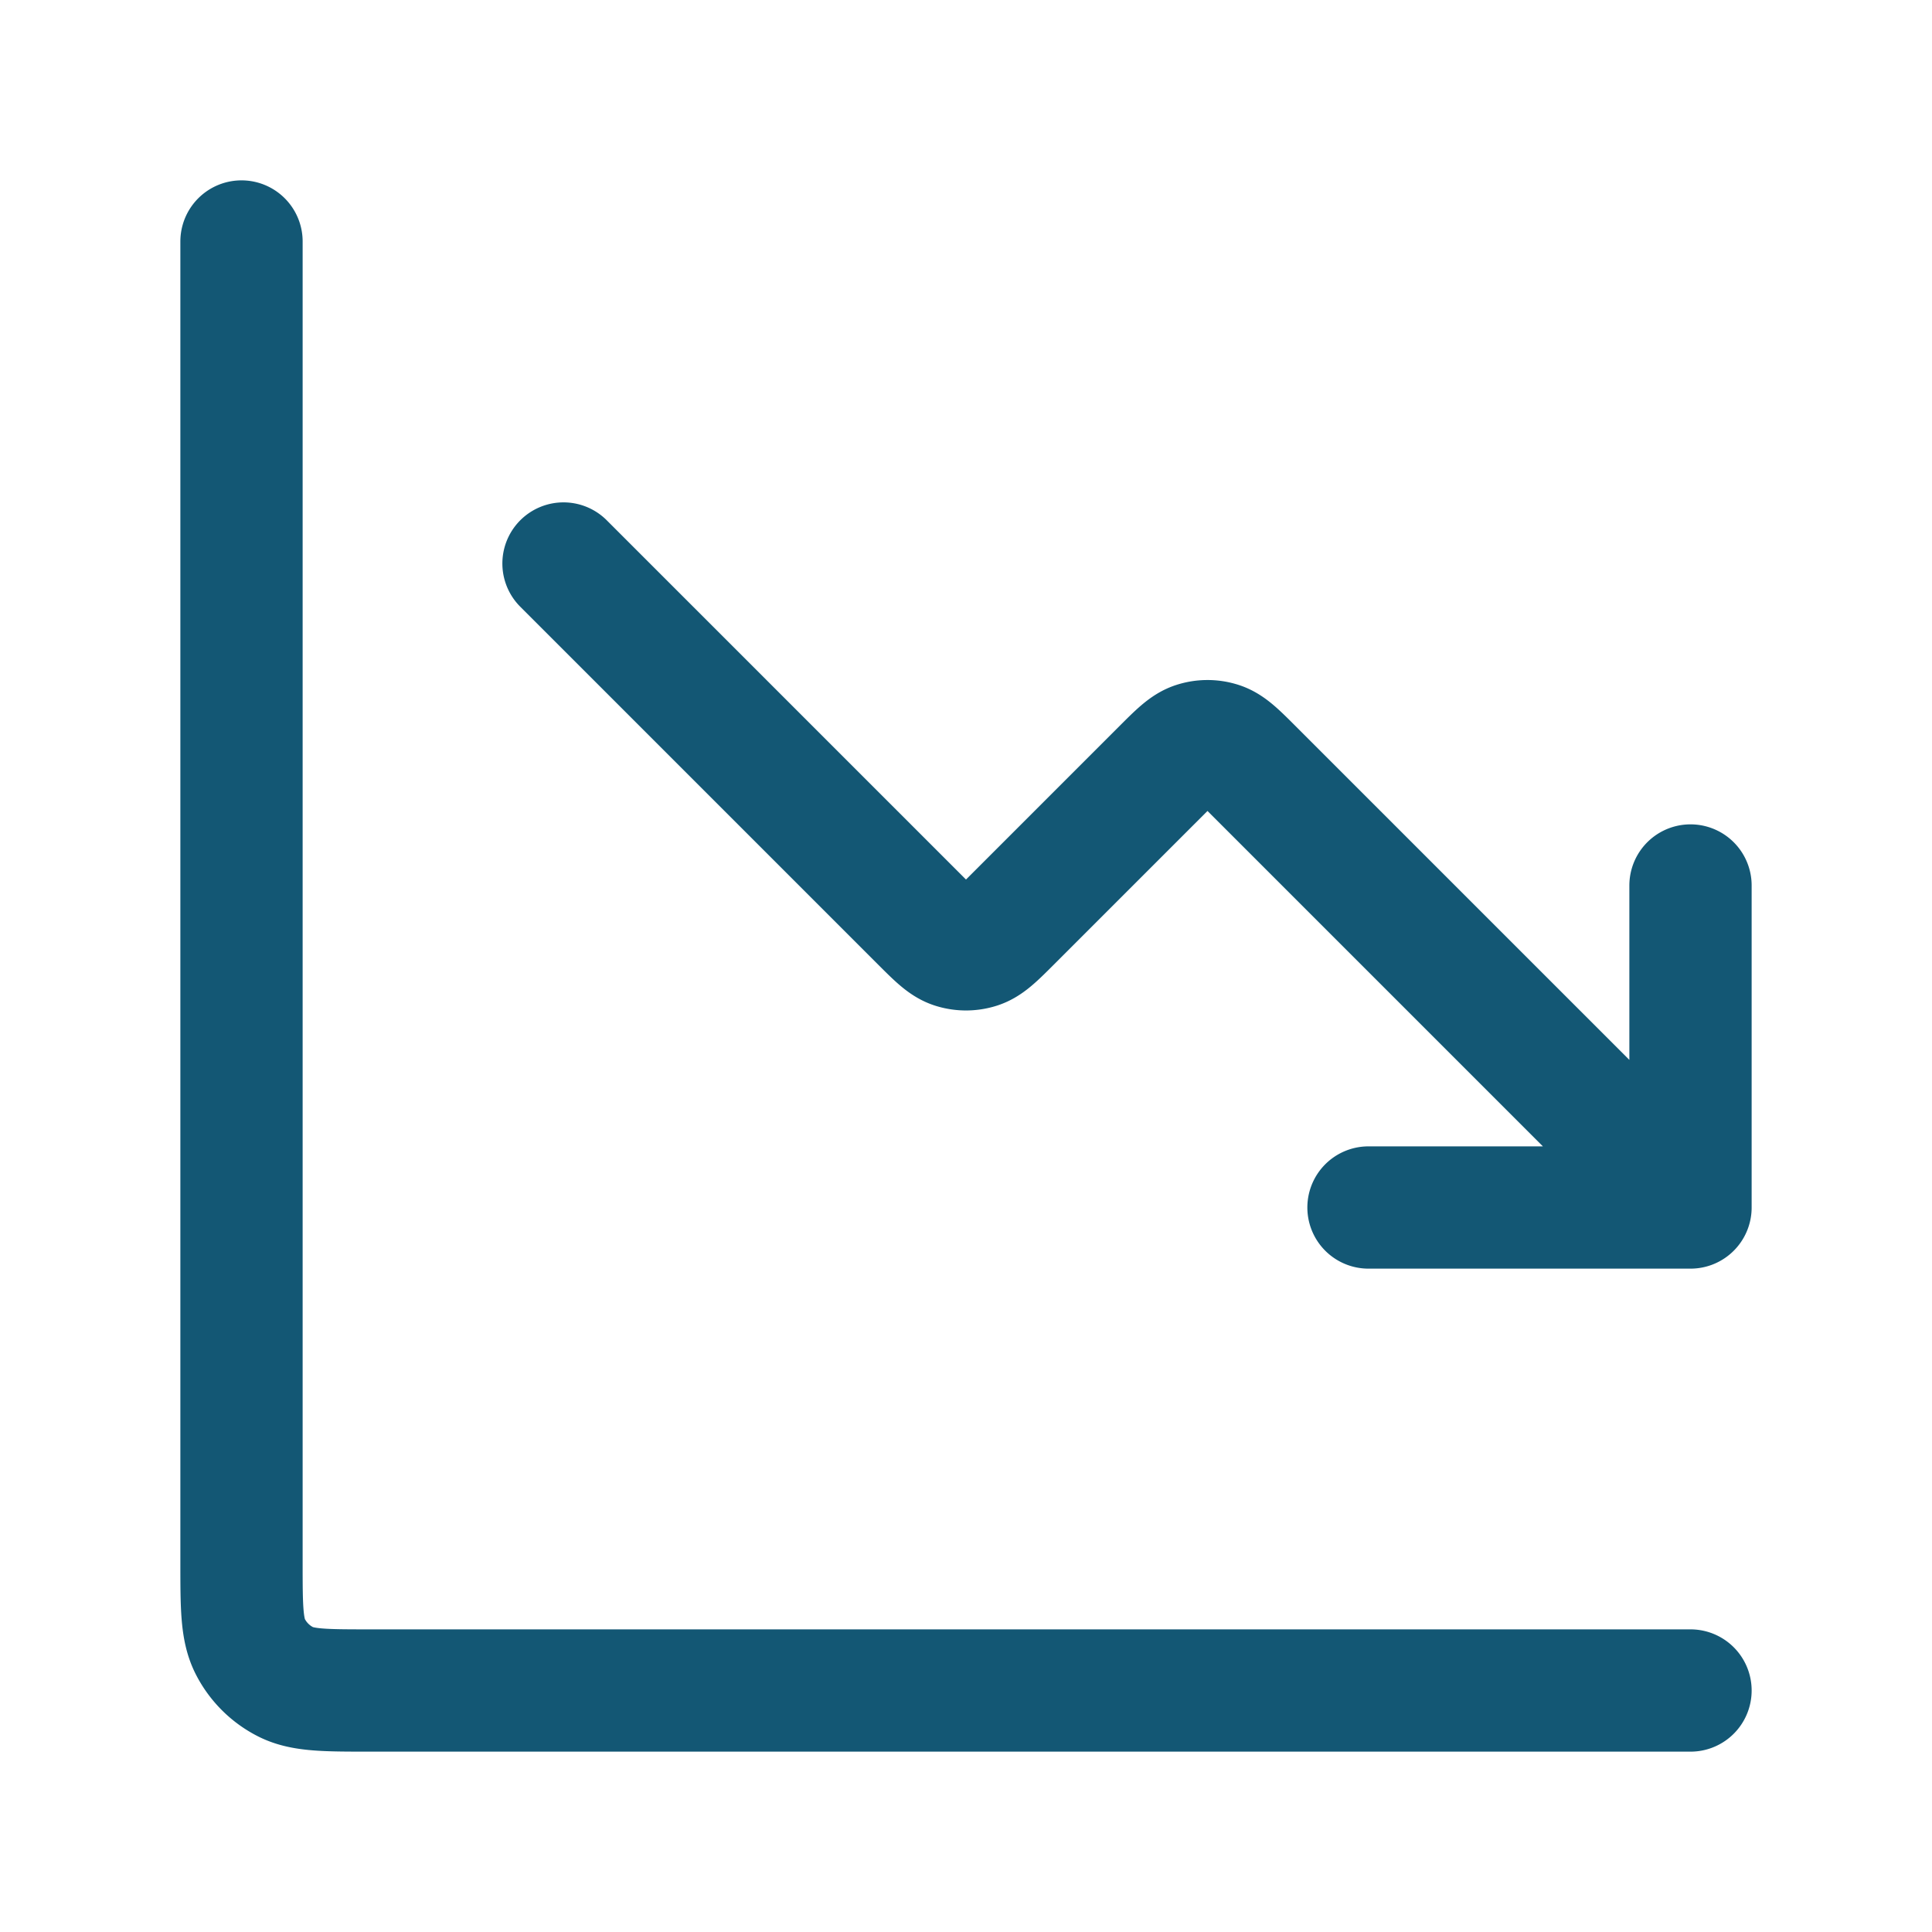
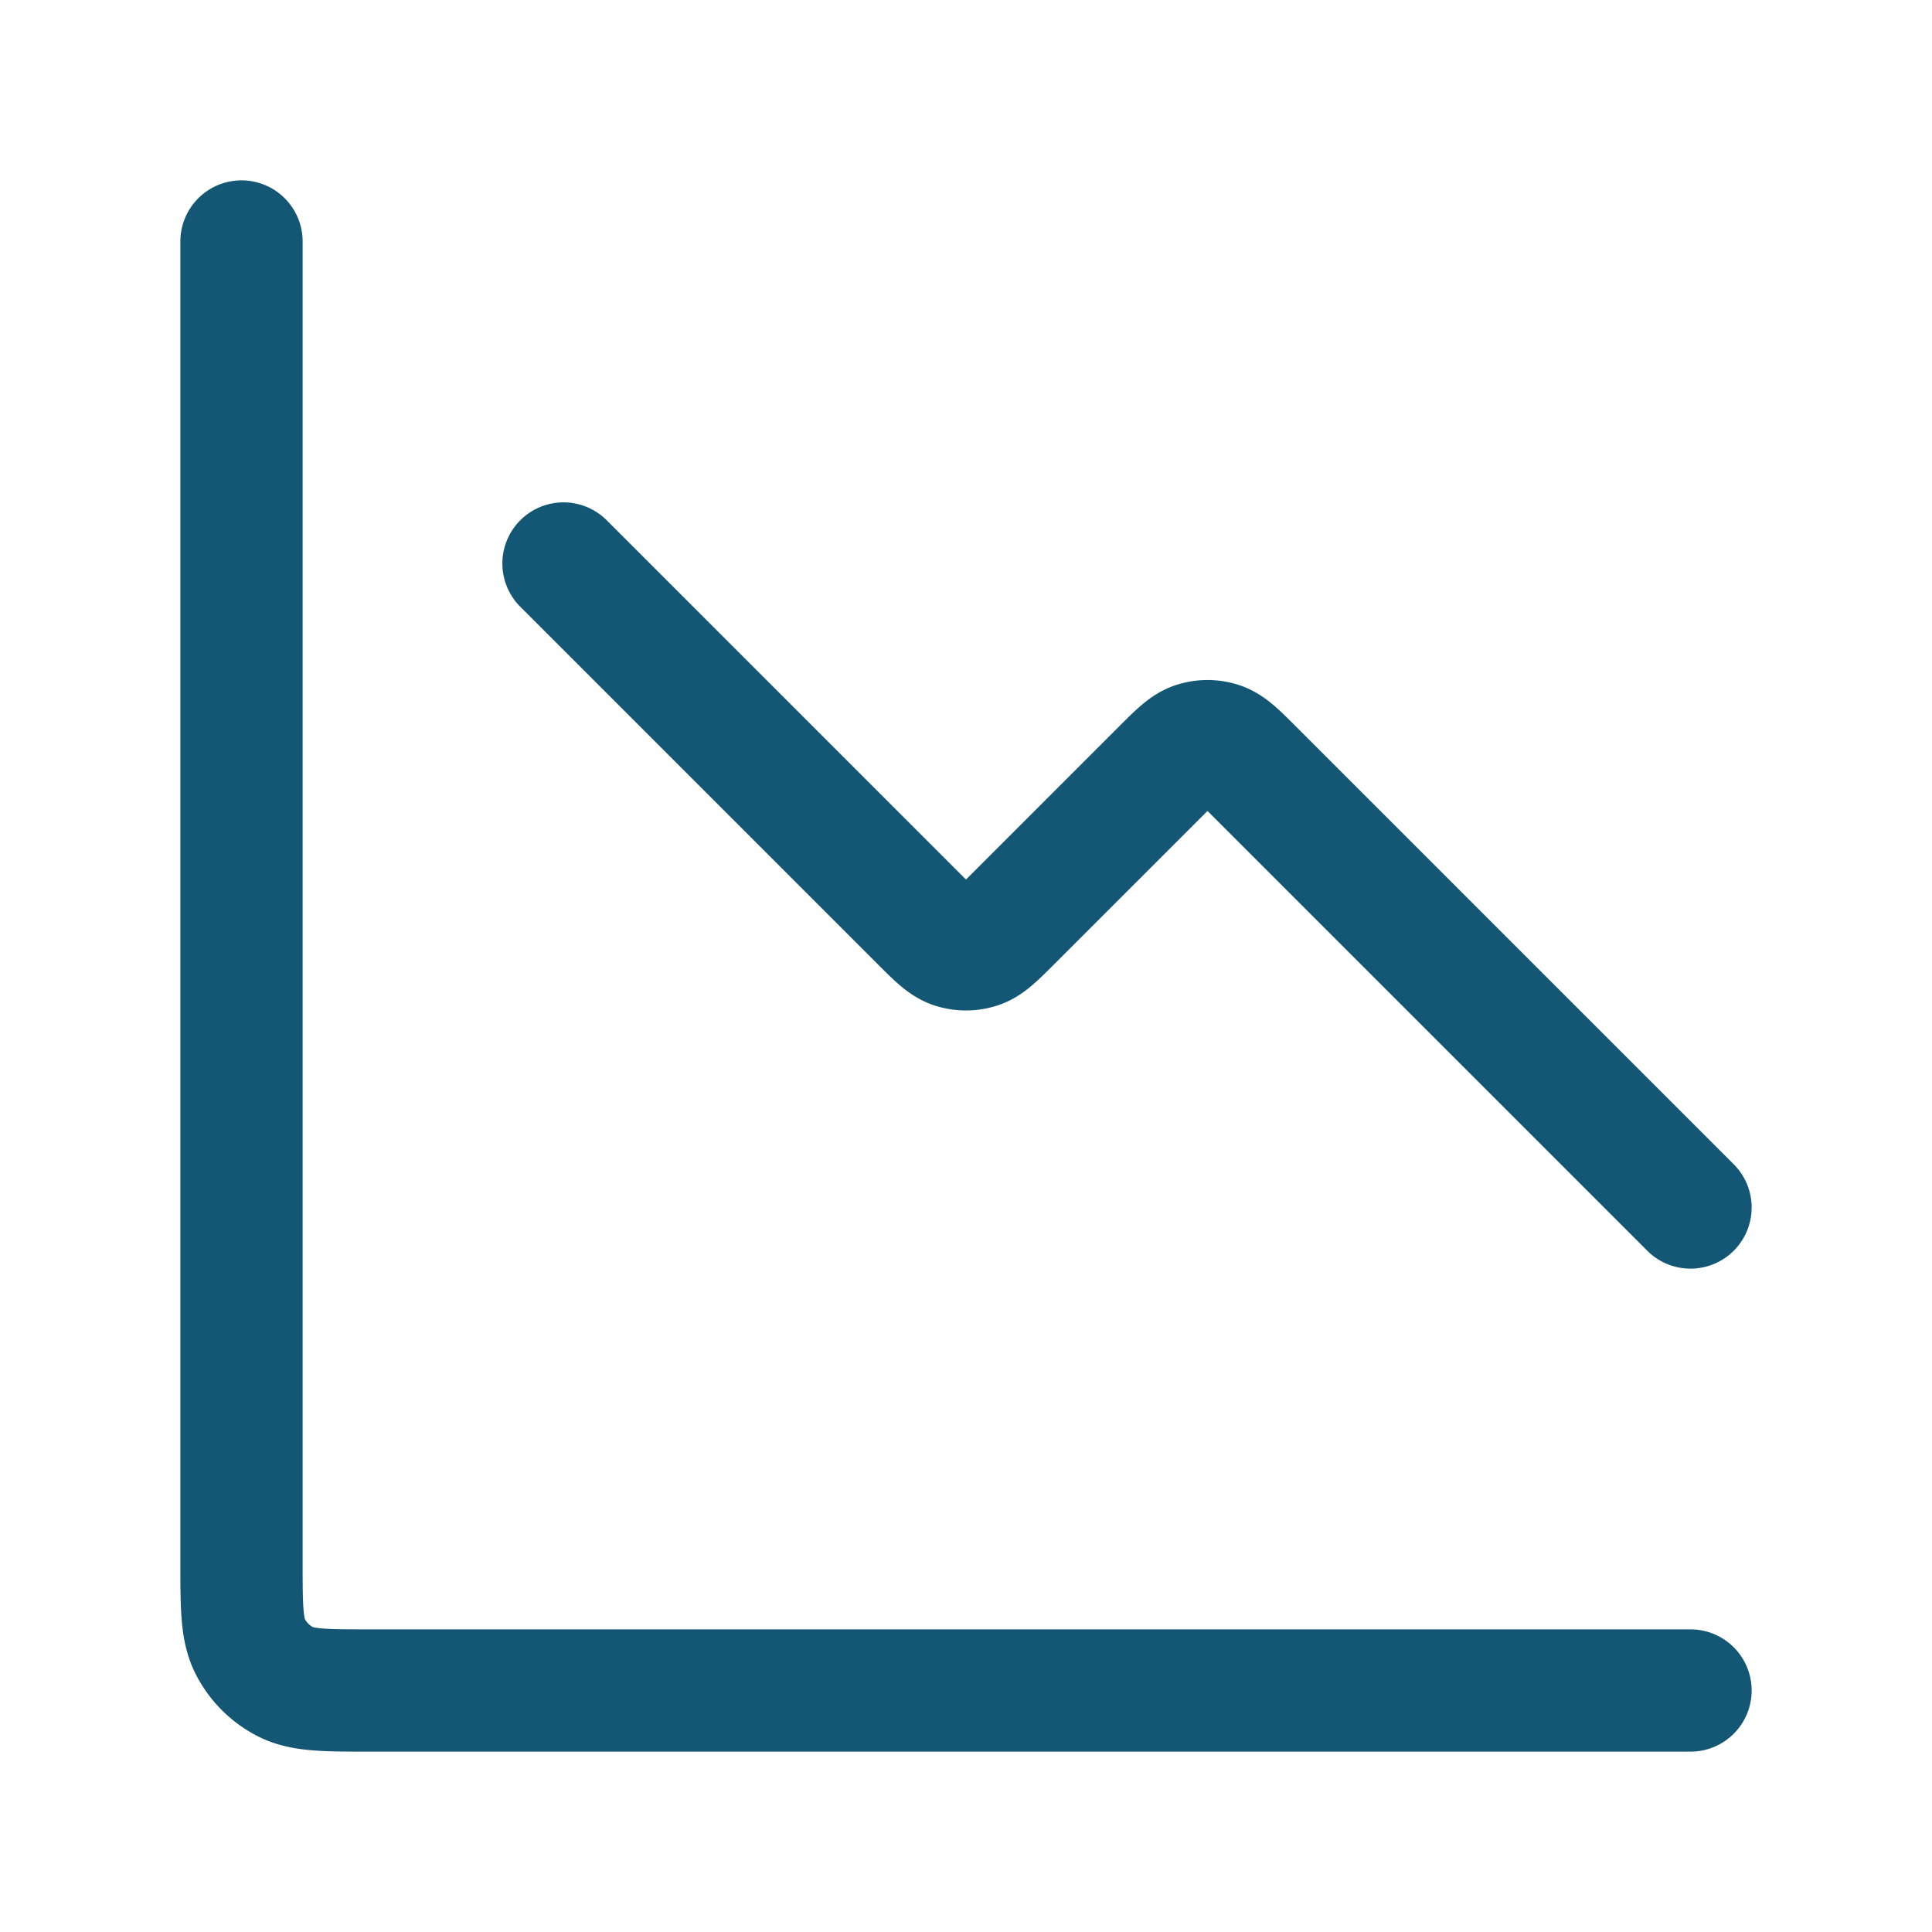
<svg xmlns="http://www.w3.org/2000/svg" width="79" height="79" fill="none">
-   <path stroke="#135774" stroke-linecap="round" stroke-linejoin="round" stroke-width="5" d="M69.125 69.125H15.142c-1.844 0-2.766 0-3.47-.359a3.291 3.291 0 0 1-1.438-1.438c-.359-.704-.359-1.626-.359-3.47V9.875m59.25 39.5L51.237 31.487c-.652-.652-.978-.978-1.353-1.1a1.646 1.646 0 0 0-1.018 0c-.375.122-.701.448-1.353 1.1l-6.151 6.151c-.652.652-.978.978-1.353 1.1a1.654 1.654 0 0 1-1.018 0c-.375-.122-.701-.448-1.353-1.1L23.042 23.042m46.083 26.333H55.958m13.167 0V36.208" />
+   <path stroke="#135774" stroke-linecap="round" stroke-linejoin="round" stroke-width="5" d="M69.125 69.125H15.142c-1.844 0-2.766 0-3.47-.359a3.291 3.291 0 0 1-1.438-1.438c-.359-.704-.359-1.626-.359-3.47V9.875m59.25 39.5L51.237 31.487c-.652-.652-.978-.978-1.353-1.1a1.646 1.646 0 0 0-1.018 0c-.375.122-.701.448-1.353 1.1l-6.151 6.151c-.652.652-.978.978-1.353 1.1a1.654 1.654 0 0 1-1.018 0c-.375-.122-.701-.448-1.353-1.1L23.042 23.042m46.083 26.333m13.167 0V36.208" />
</svg>